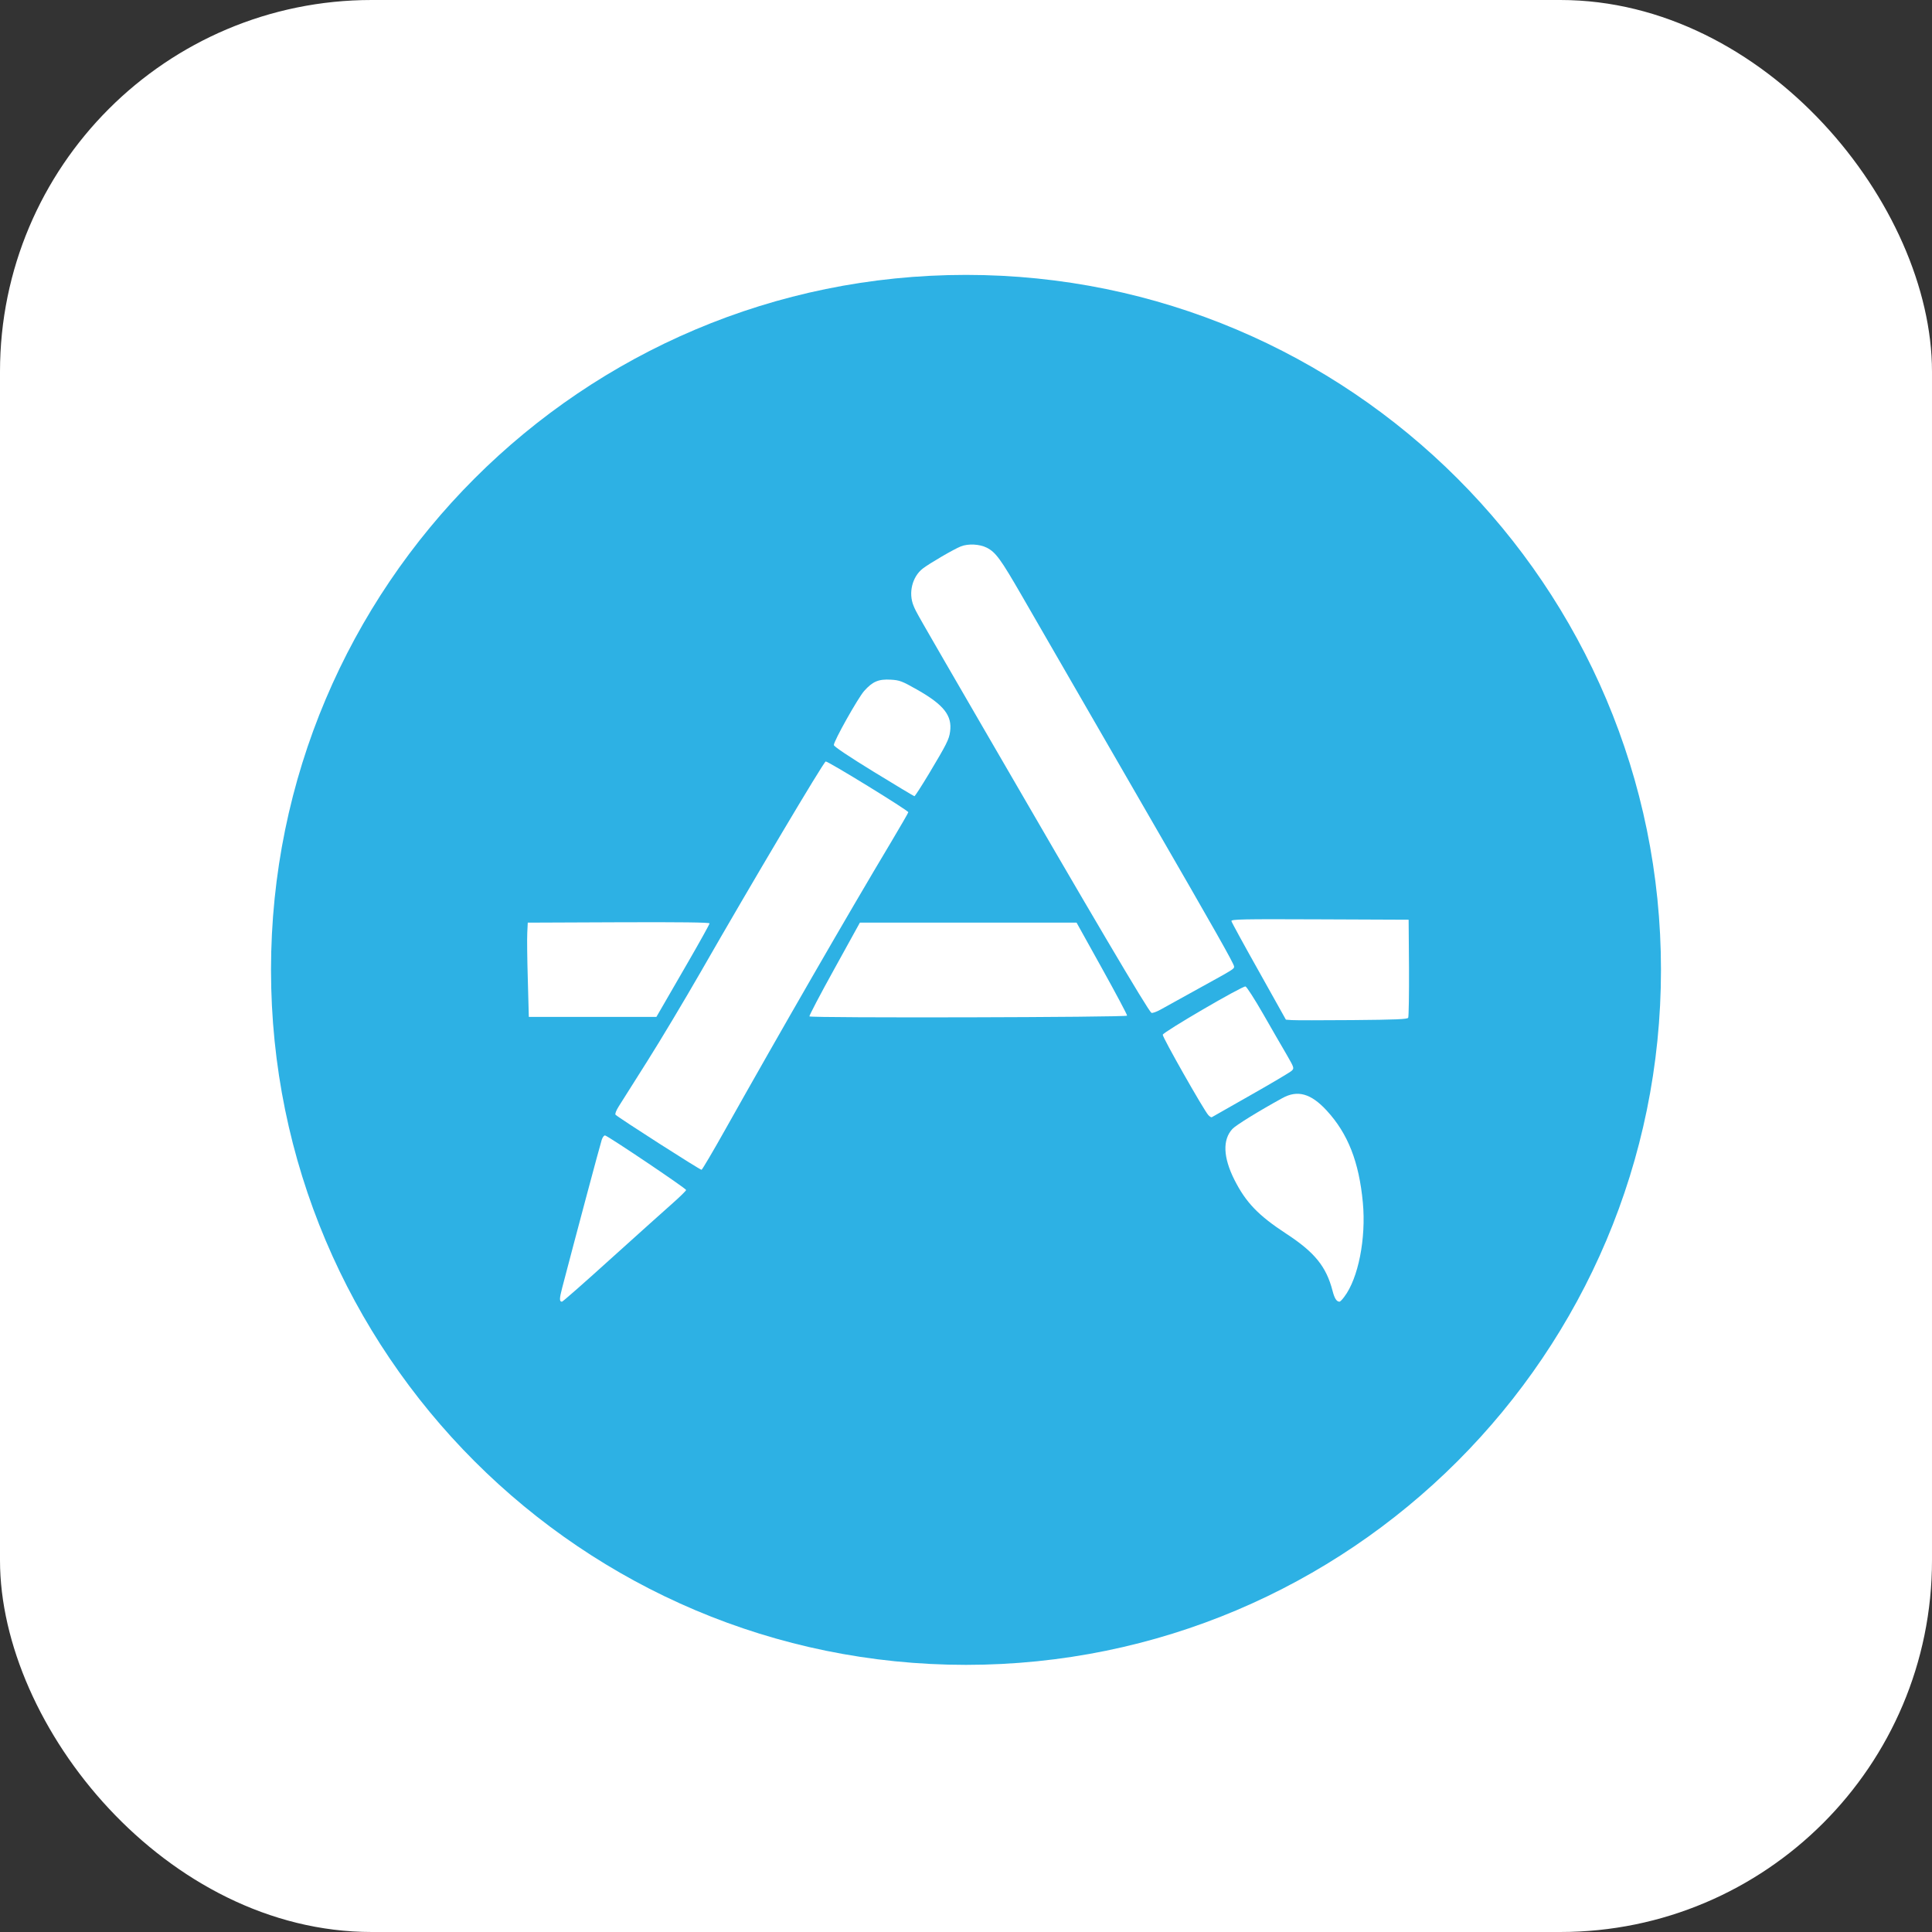
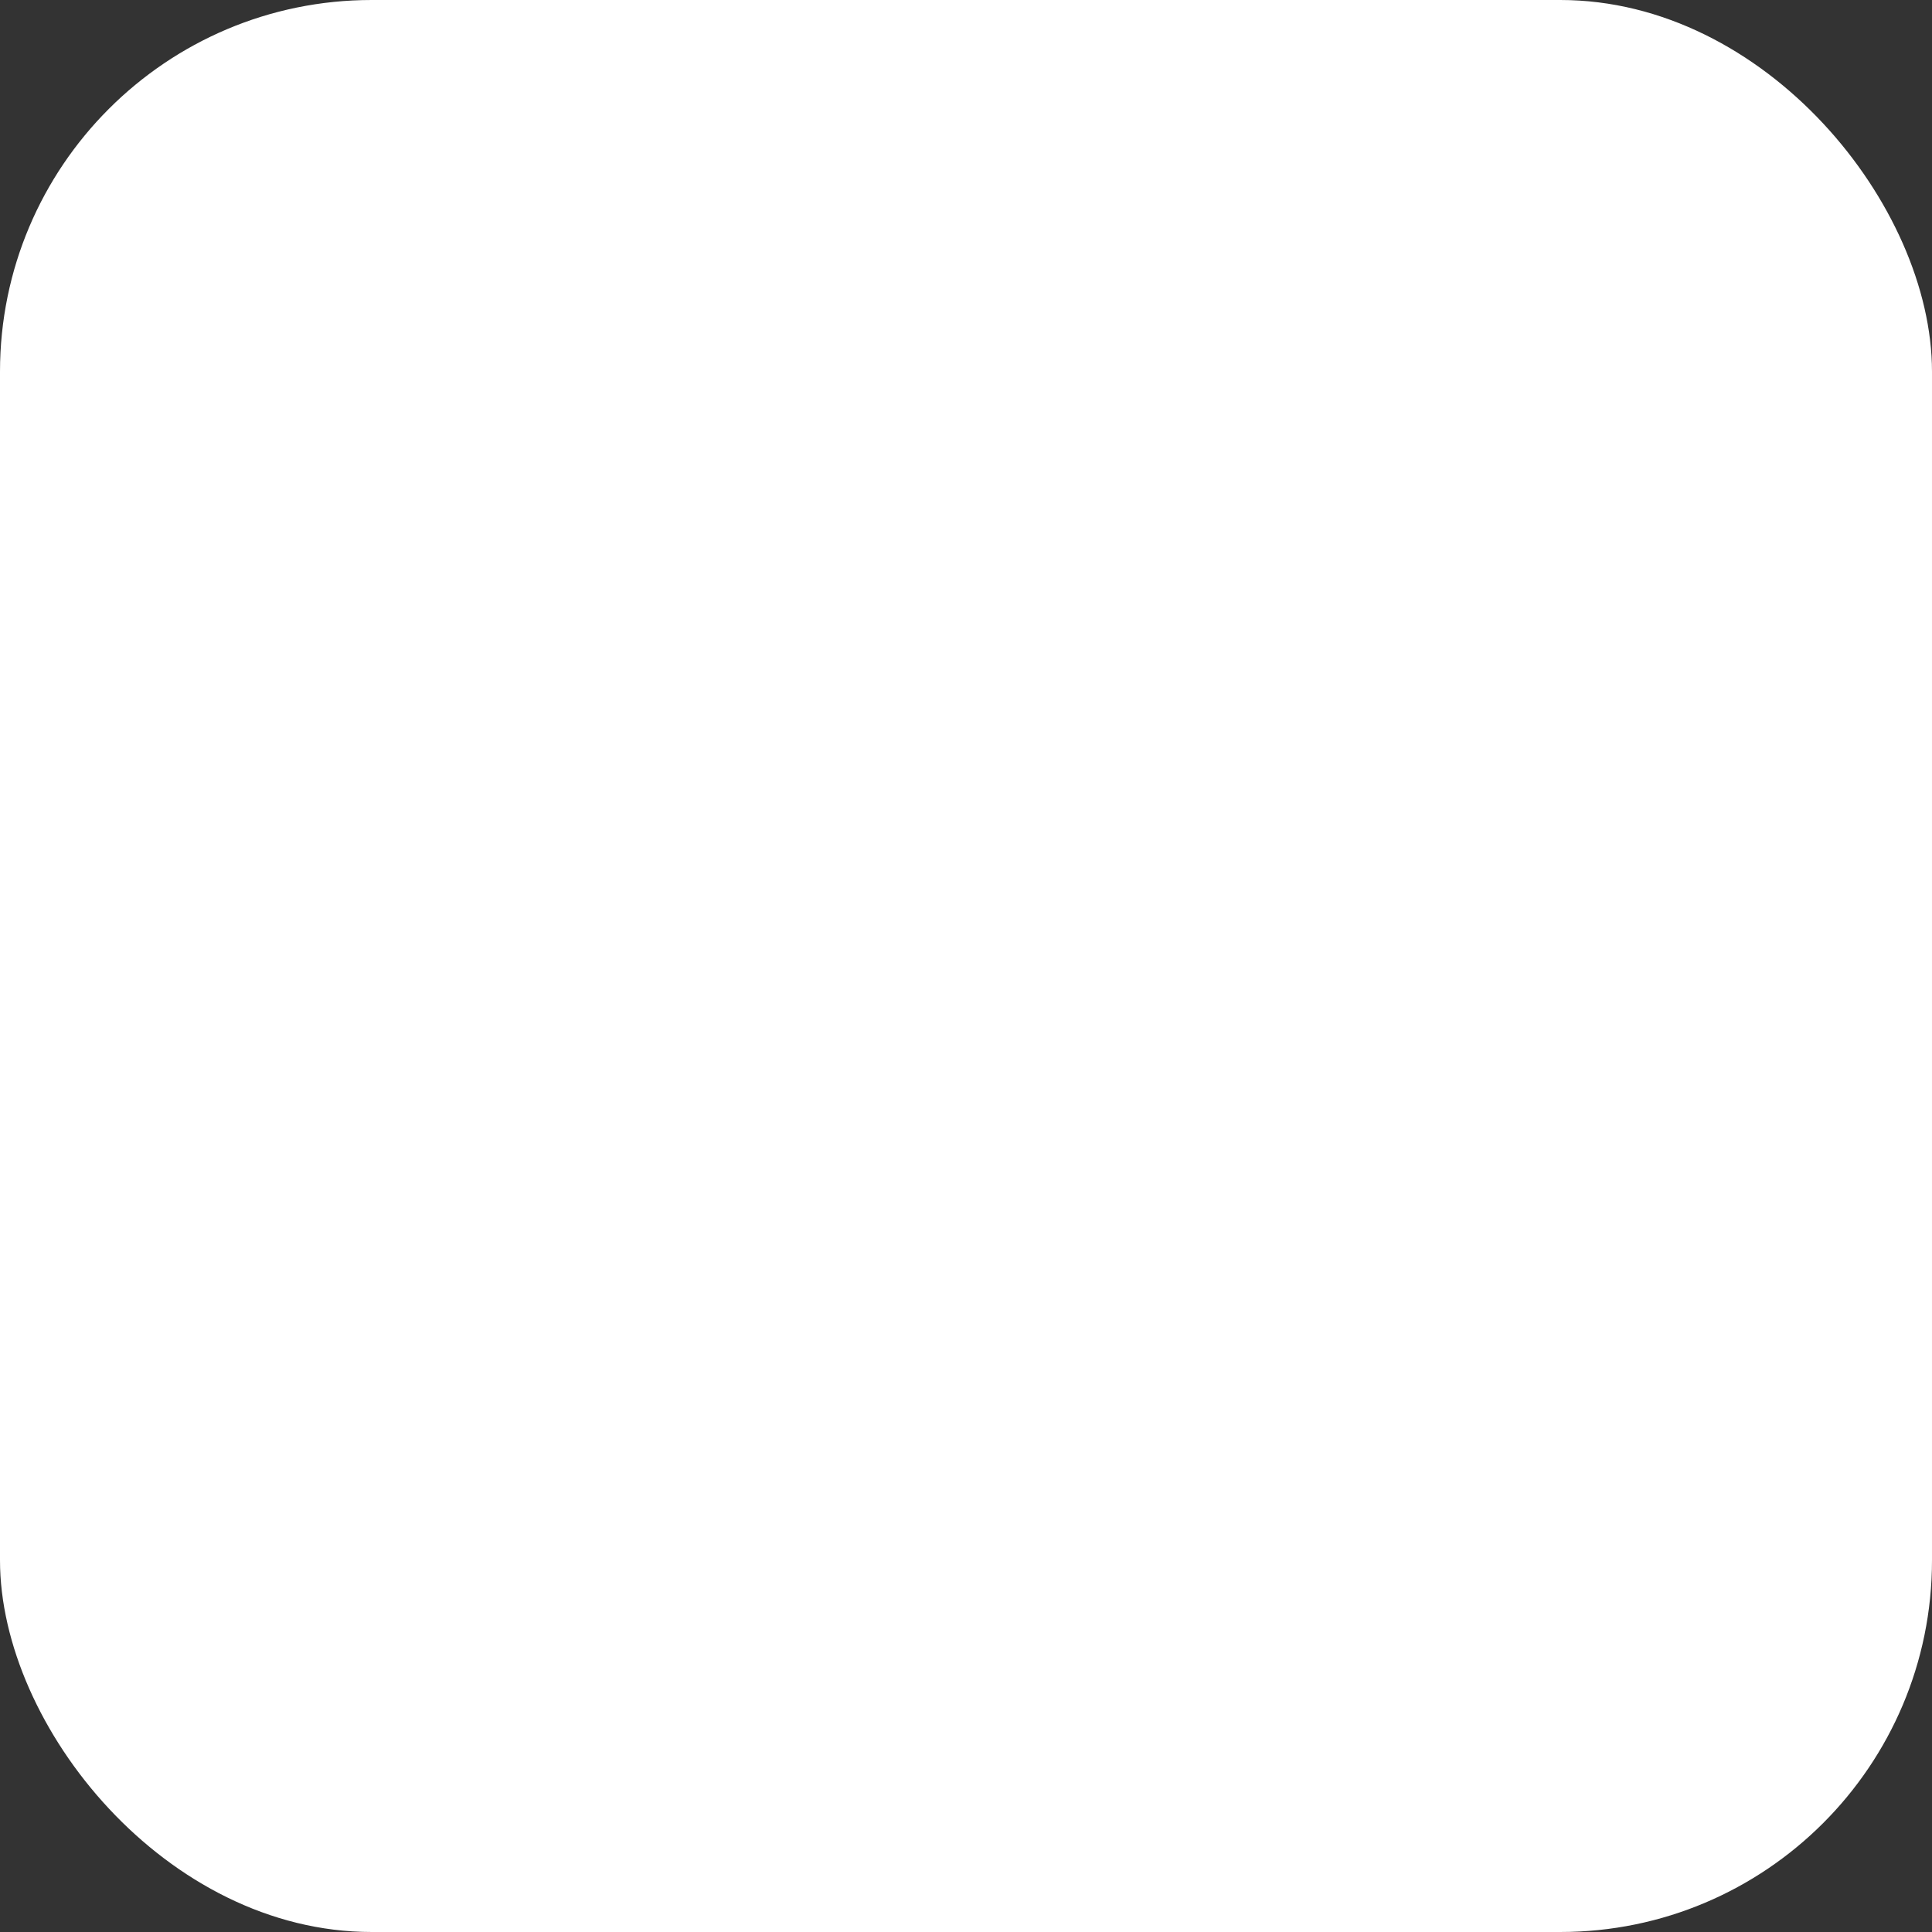
<svg xmlns="http://www.w3.org/2000/svg" width="499" height="499" viewBox="0 0 499 499" fill="none">
  <rect x="0" y="0" width="499" height="499" fill="#333333" stroke="none" />
  <rect width="499" height="499" rx="96" fill="white" />
  <g clip-path="url(#clip0_314_276)">
    <path d="M249.499 430.002C348.634 430.002 429 349.637 429 250.501C429 151.365 348.634 71 249.499 71C150.363 71 69.998 151.365 69.998 250.501C69.998 349.637 150.363 430.002 249.499 430.002Z" fill="#2DB1E4" />
    <path d="M157.901 324.985C164.755 318.819 171.877 312.396 173.773 310.738C175.652 309.08 177.199 307.549 177.214 307.357C177.247 306.977 157.197 293.492 156.291 293.271C156.02 293.211 155.638 293.72 155.414 294.403C154.919 295.95 148.689 319.28 145.214 332.571C144.464 335.423 144.447 336.204 145.149 336.204C145.344 336.202 151.082 331.168 157.901 324.985ZM347.187 334.962C350.821 330.199 352.861 319.871 352 310.611C351.013 300.076 348.146 292.793 342.66 286.834C338.582 282.403 335.122 281.449 331.189 283.63C325.023 287.023 319.191 290.625 318.314 291.582C315.733 294.355 315.908 298.913 318.823 304.714C321.786 310.579 325.006 313.927 332.164 318.612C339.541 323.423 342.535 327.104 344.162 333.352C344.671 335.344 345.214 336.204 345.979 336.204C346.135 336.202 346.675 335.663 347.187 334.962ZM187.366 291.663C201.344 266.771 219.142 235.879 230.218 217.386C232.623 213.347 234.6 209.928 234.6 209.784C234.6 209.322 213.82 196.558 213.262 196.676C212.719 196.803 194.14 228.063 180.96 251.073C176.769 258.364 170.553 268.761 167.143 274.148C163.733 279.536 160.42 284.762 159.797 285.781C159.144 286.819 158.793 287.727 158.983 287.917C159.925 288.811 180.878 302.229 181.198 302.135C181.39 302.068 184.18 297.351 187.366 291.663ZM323.076 282.816C328.478 279.759 333.212 276.938 333.608 276.571C334.31 275.9 334.279 275.804 332.301 272.363C331.169 270.45 328.447 265.717 326.246 261.877C324.045 258.044 321.99 254.851 321.69 254.786C320.858 254.629 300.462 266.531 300.318 267.25C300.205 267.855 310.915 286.737 312.093 288.013C312.443 288.395 312.857 288.638 312.986 288.556C313.147 288.46 317.672 285.88 323.076 282.816ZM363.712 262.869C363.854 262.598 363.95 256.79 363.919 249.958L363.823 237.545L340.875 237.449C320.858 237.362 317.941 237.425 318.054 237.903C318.117 238.215 321.308 244.061 325.162 250.907L332.123 263.359L333.64 263.472C334.469 263.535 341.512 263.535 349.287 263.472C360.478 263.376 363.506 263.251 363.712 262.869ZM291.108 262.324C291.173 262.134 288.255 256.66 284.639 250.143L278.06 238.302H250.073H222.091L215.492 250.261C211.842 256.843 208.959 262.357 209.055 262.516C209.326 262.963 290.966 262.773 291.108 262.324ZM170.906 260.284C171.656 258.976 174.746 253.637 177.774 248.396C180.801 243.16 183.271 238.698 183.271 238.491C183.271 238.237 175.558 238.141 159.8 238.205L136.311 238.302L136.184 240.947C136.104 242.399 136.167 247.87 136.328 253.113L136.583 262.643H153.059H169.536L170.906 260.284ZM309.308 255.473C318.886 250.198 318.741 250.287 318.741 249.617C318.741 248.956 313.688 240.032 296.543 210.382C277.709 177.786 269.424 163.419 263.907 153.843C258.457 144.4 257.183 142.639 254.857 141.454C253.004 140.522 250.075 140.37 248.163 141.127C246.363 141.836 240.002 145.551 238.313 146.865C235.605 148.985 234.584 153.159 235.956 156.458C236.689 158.234 236.196 157.352 254.028 188.121C282.075 236.559 296.498 260.988 297.389 261.593C297.612 261.721 298.646 261.37 299.684 260.798C300.717 260.204 305.052 257.806 309.308 255.473ZM240.002 199.723C244.464 192.264 245.135 190.964 245.39 188.965C245.964 184.822 243.78 182.042 236.878 178.127C232.974 175.914 232.351 175.674 230.059 175.547C226.918 175.362 225.373 176.025 223.206 178.454C221.596 180.271 215.348 191.394 215.365 192.43C215.365 192.797 219.253 195.402 225.642 199.324C231.299 202.789 236.033 205.634 236.174 205.648C236.321 205.658 238.041 202.988 240.002 199.723Z" fill="white" />
  </g>
  <defs>
    <clipPath id="clip0_314_276">
-       <rect width="359" height="359" fill="white" transform="translate(70 71)" />
-     </clipPath>
+       </clipPath>
  </defs>
</svg>